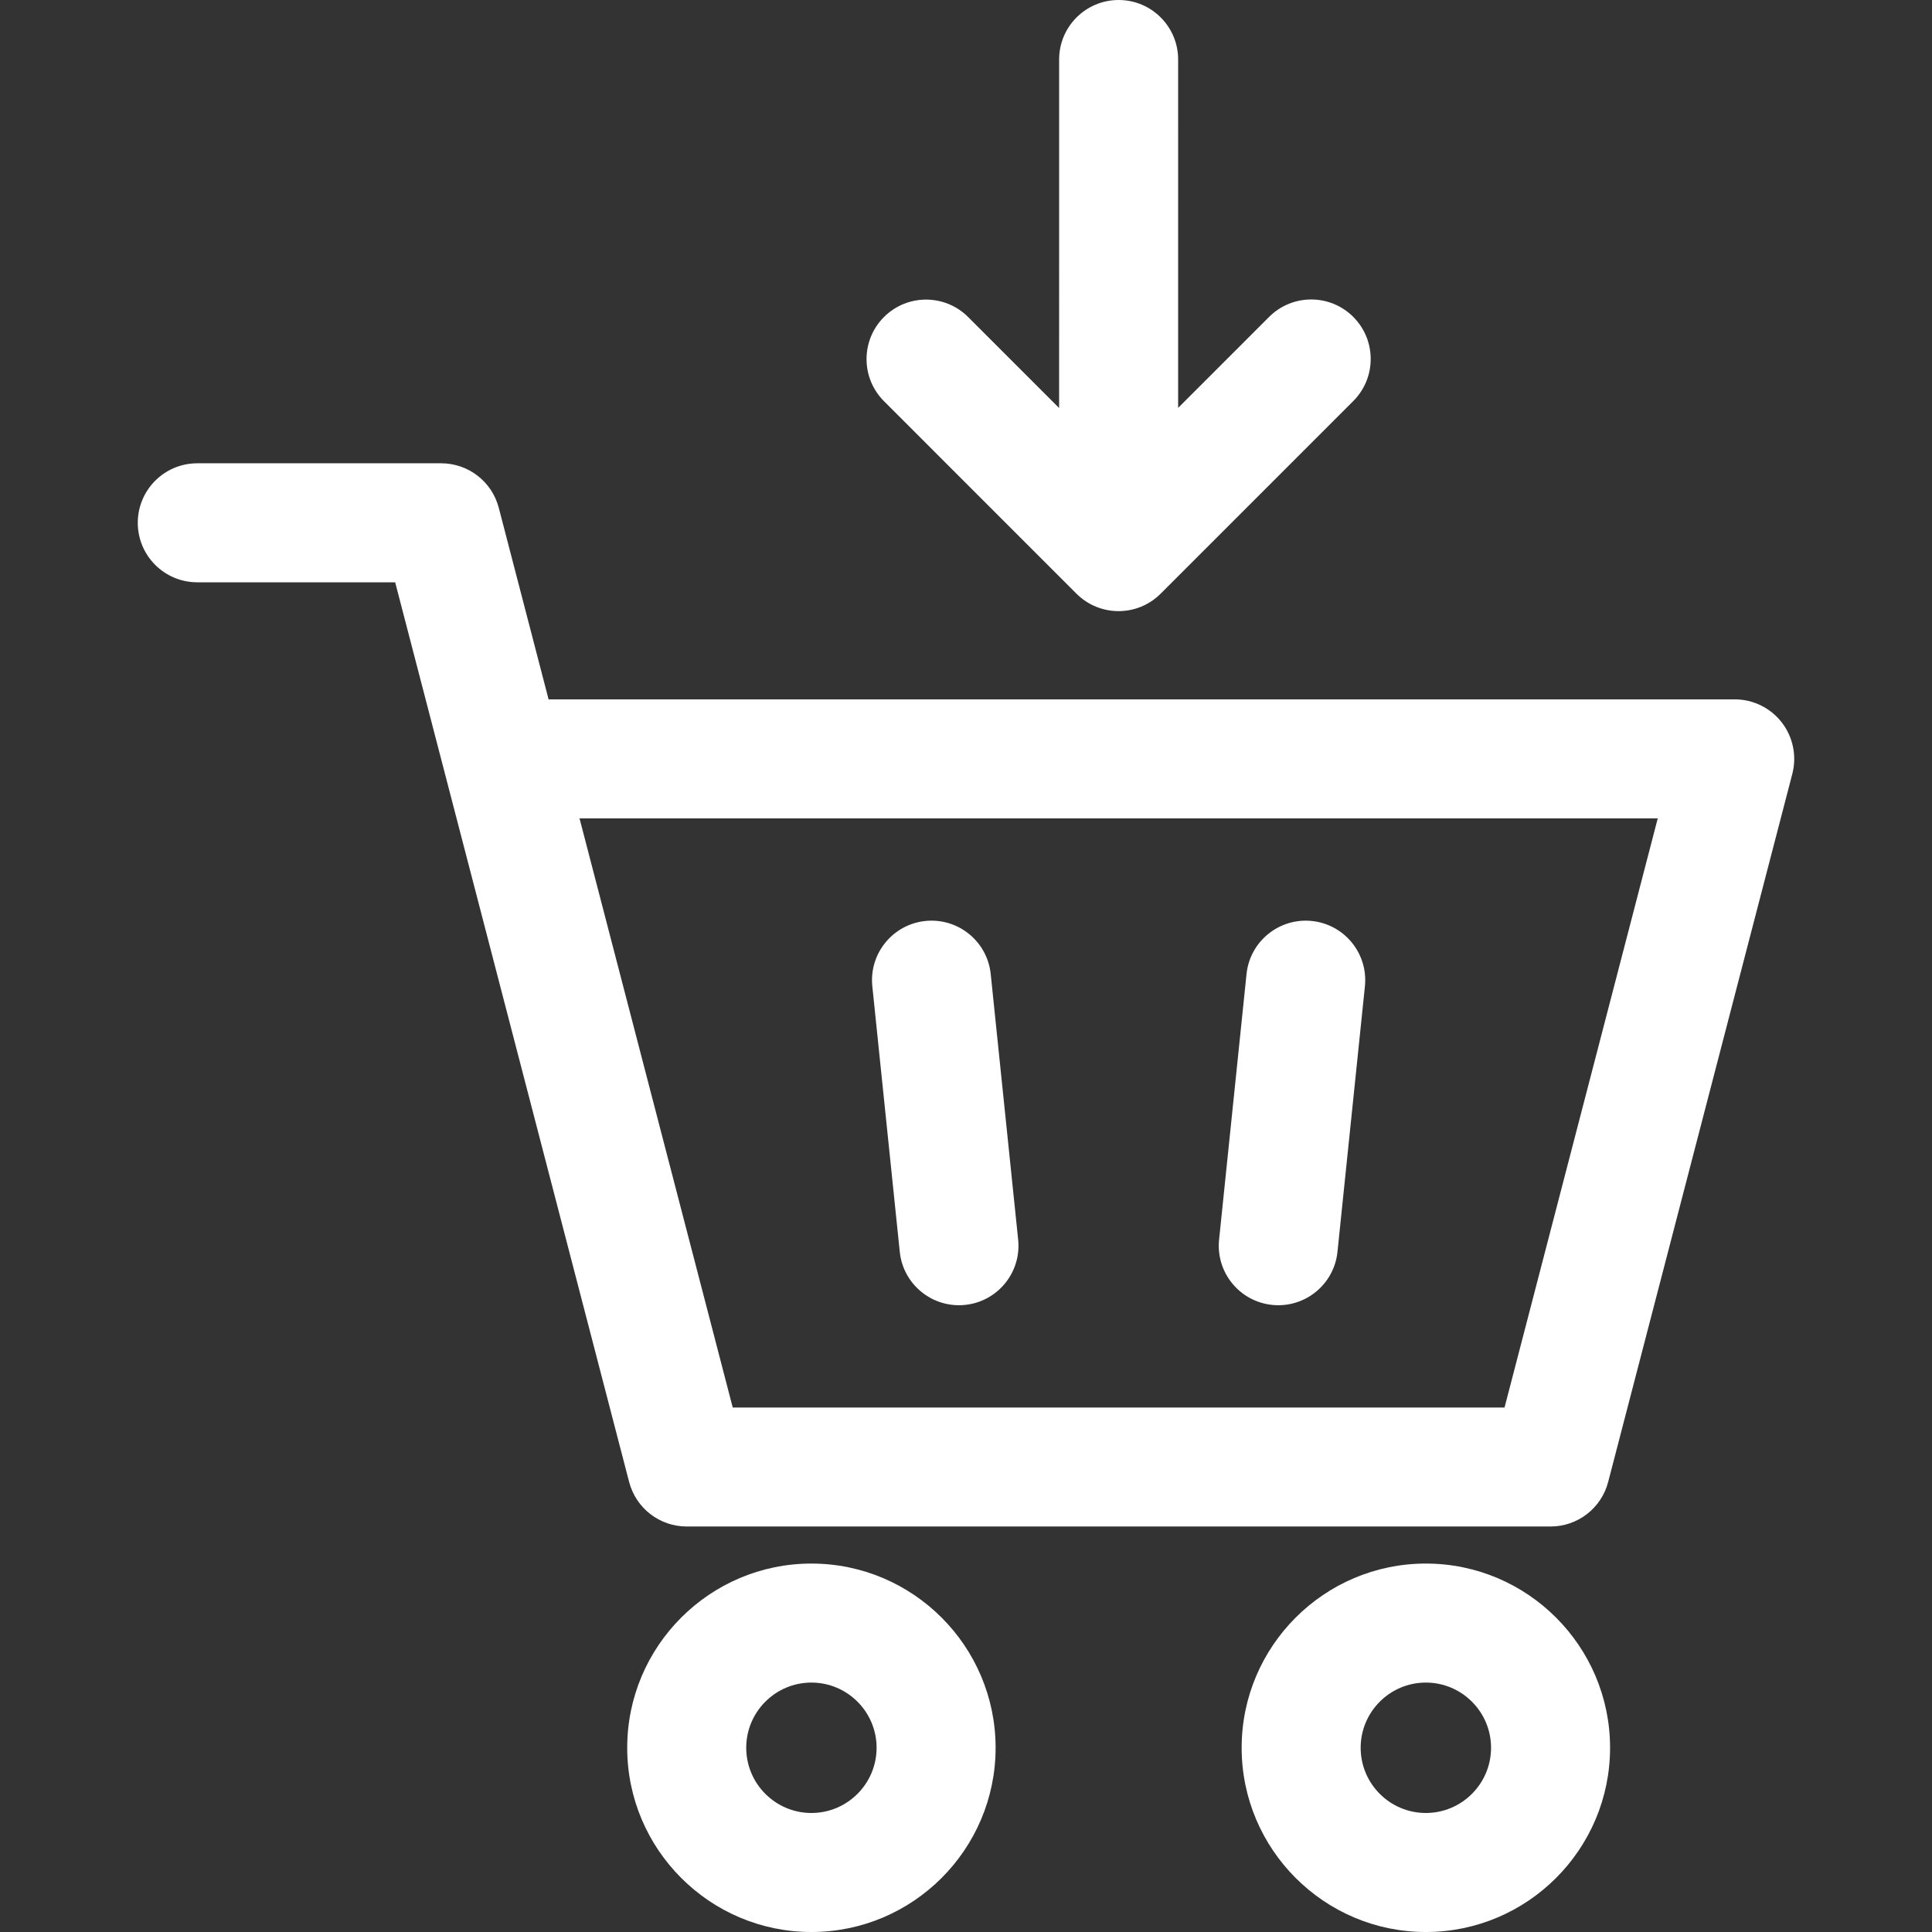
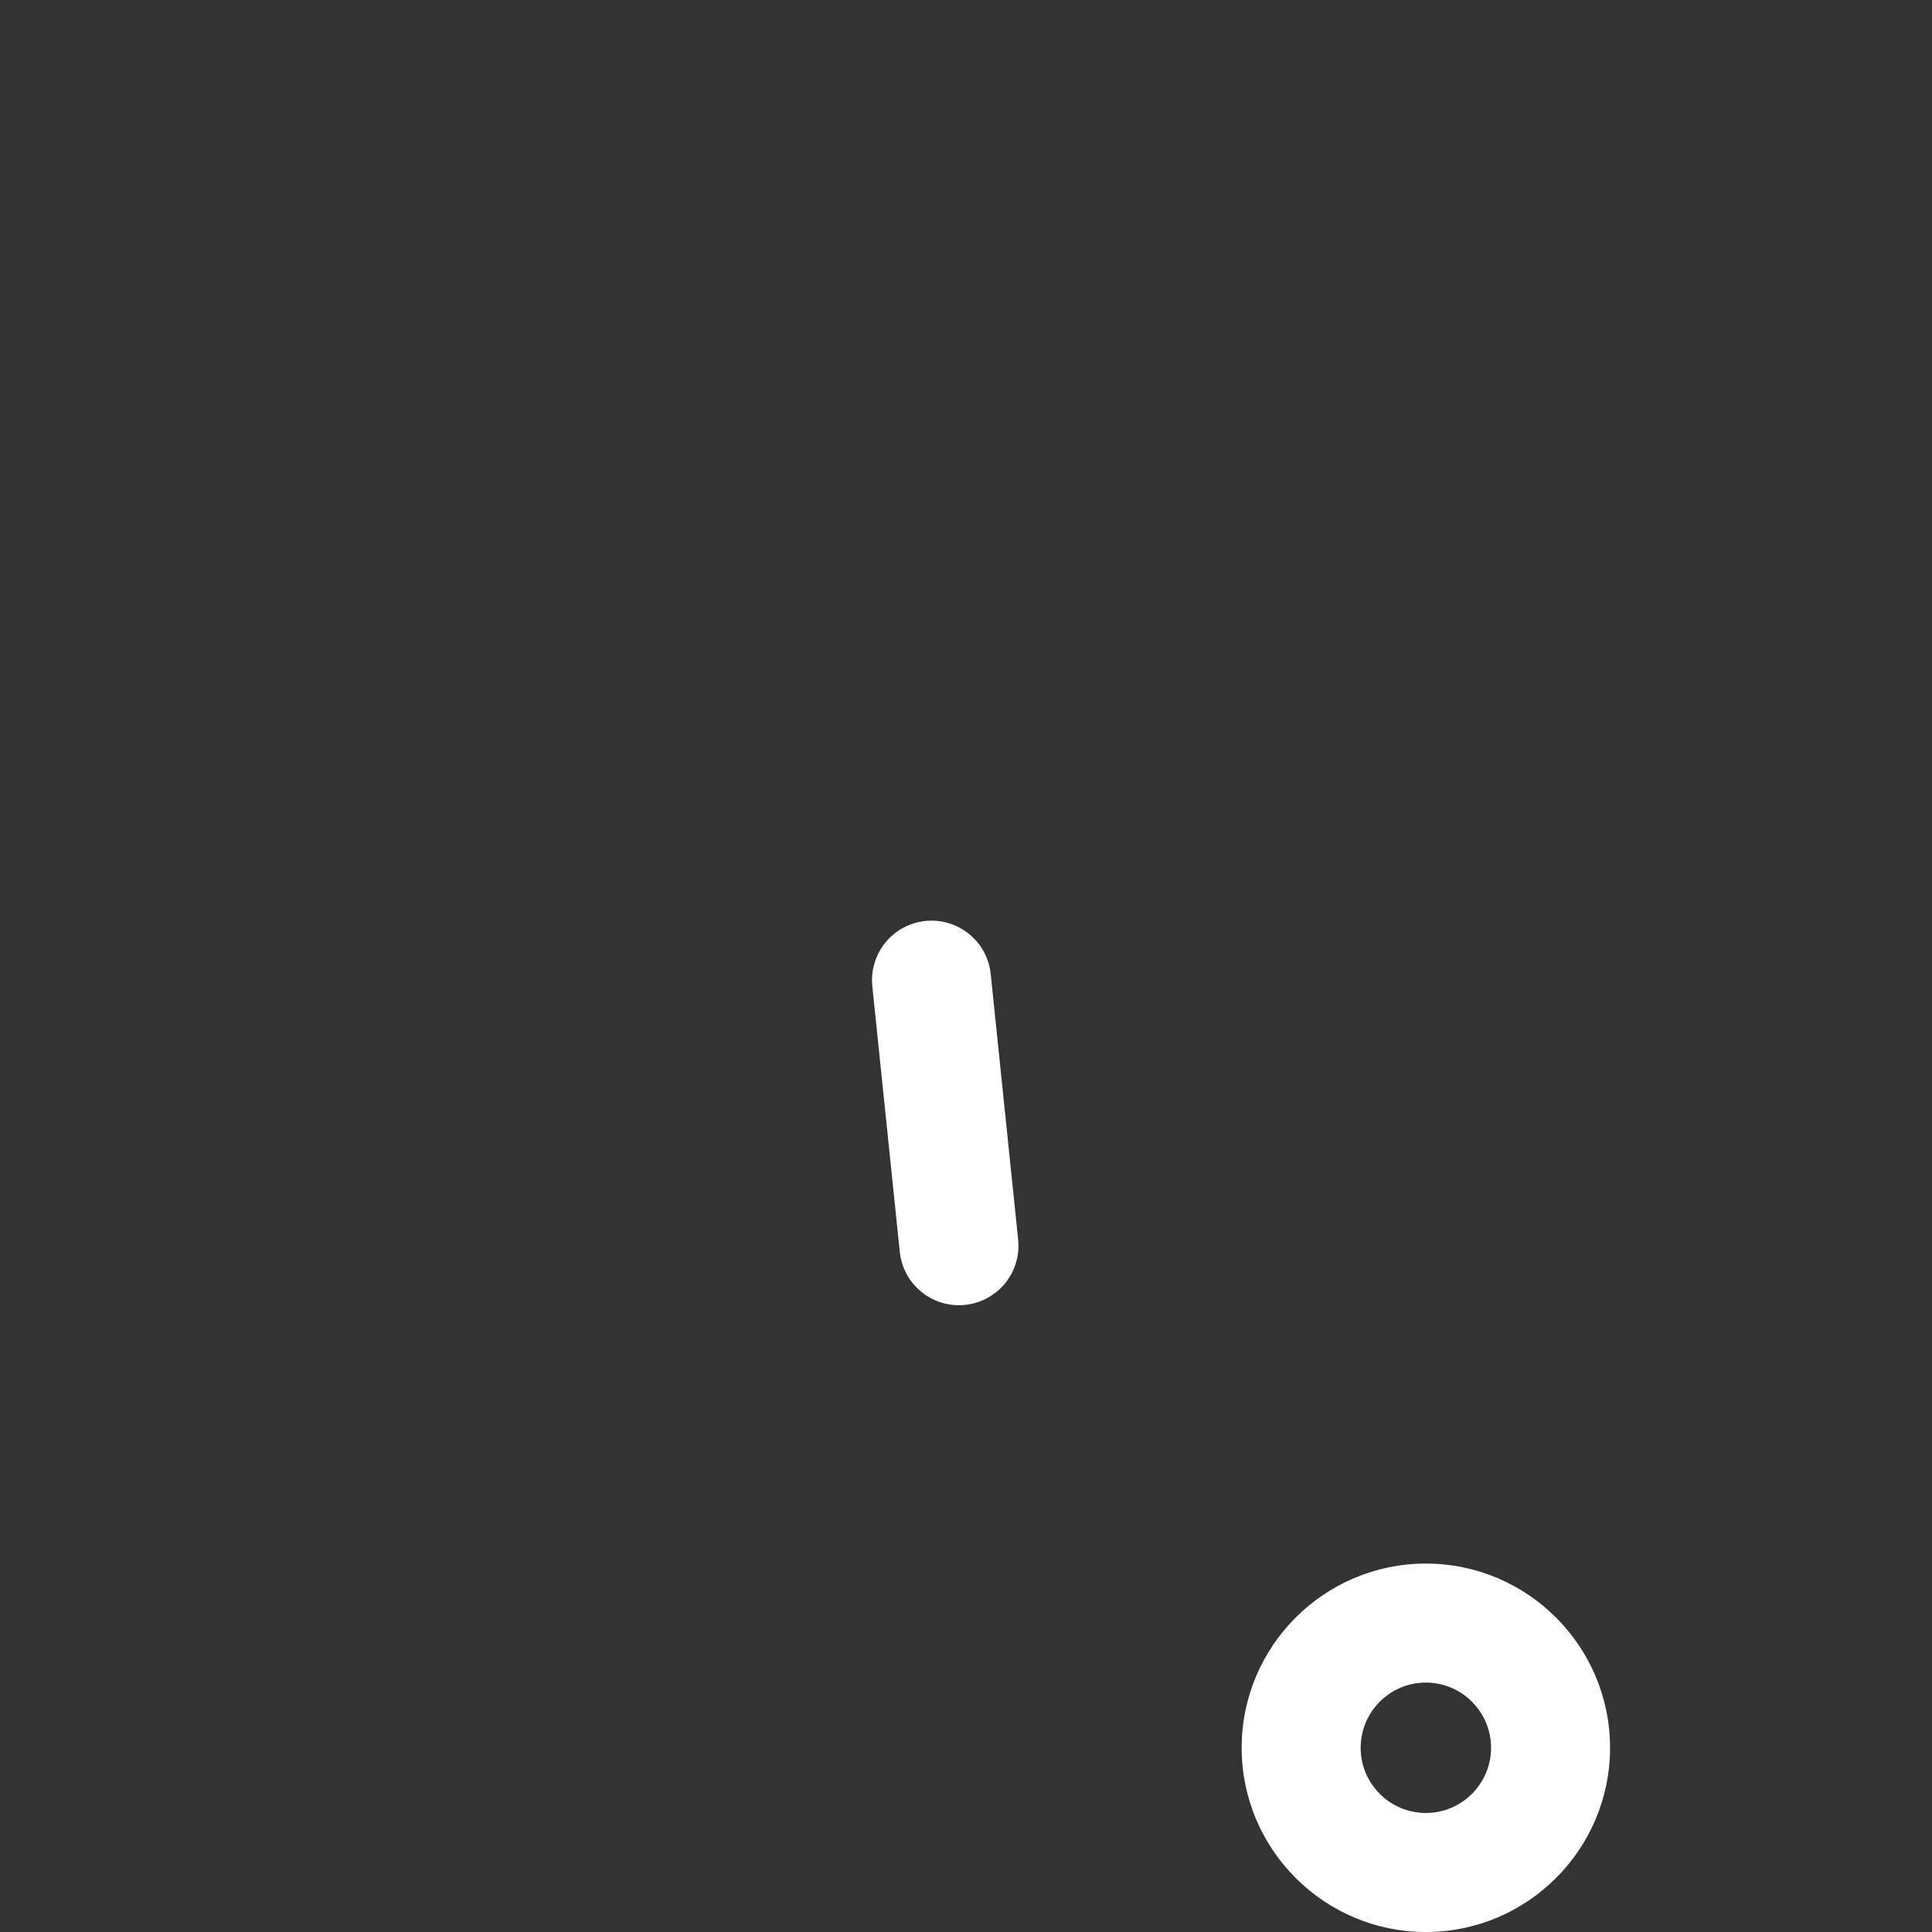
<svg xmlns="http://www.w3.org/2000/svg" fill="#fff" version="1.1" id="Capa_1" x="0px" y="0px" viewBox="0 0 243.5 243.5" style="enable-background:new 0 0 243.5 243.5;" xml:space="preserve">
  <rect x="0" y="0" width="243.5" height="243.5" fill="#333333" stroke="none" />
  <g>
    <path d="M113.403,157.775c0.399,3.858,3.655,6.729,7.451,6.729c0.258,0,0.518-0.013,0.78-0.04c4.12-0.426,7.115-4.111,6.689-8.232   l-3.458-33.468c-0.426-4.121-4.11-7.112-8.231-6.689c-4.12,0.426-7.115,4.111-6.69,8.231L113.403,157.775z" />
-     <path d="M160.338,164.464c0.262,0.027,0.522,0.04,0.78,0.04c3.795,0,7.052-2.872,7.451-6.729l3.458-33.468   c0.426-4.121-2.569-7.806-6.689-8.231c-4.121-0.422-7.806,2.57-8.232,6.689l-3.458,33.468   C153.223,160.354,156.218,164.039,160.338,164.464z" />
-     <path d="M102.266,197.064c-12.801,0-23.215,10.414-23.215,23.215c0,12.804,10.414,23.221,23.215,23.221   c12.801,0,23.216-10.417,23.216-23.221C125.481,207.479,115.067,197.064,102.266,197.064z M102.266,228.5   c-4.53,0-8.215-3.688-8.215-8.221c0-4.53,3.685-8.215,8.215-8.215c4.53,0,8.216,3.685,8.216,8.215   C110.481,224.812,106.796,228.5,102.266,228.5z" />
    <path d="M179.707,197.064c-12.801,0-23.216,10.414-23.216,23.215c0,12.804,10.415,23.221,23.216,23.221   c12.802,0,23.218-10.417,23.218-23.221C202.925,207.479,192.509,197.064,179.707,197.064z M179.707,228.5   c-4.53,0-8.216-3.688-8.216-8.221c0-4.53,3.686-8.215,8.216-8.215c4.531,0,8.218,3.685,8.218,8.215   C187.925,224.812,184.238,228.5,179.707,228.5z" />
-     <path d="M224.569,91.057c-1.42-1.837-3.611-2.913-5.933-2.913H69.141l-6.277-24.141c-0.86-3.305-3.844-5.612-7.259-5.612h-30.74   c-4.142,0-7.5,3.358-7.5,7.5s3.358,7.5,7.5,7.5h24.941l6.221,23.922c0.034,0.15,0.073,0.299,0.116,0.446l23.15,89.022   c0.86,3.305,3.844,5.612,7.259,5.612h108.874c3.415,0,6.399-2.307,7.259-5.612l23.211-89.25   C226.478,95.285,225.989,92.894,224.569,91.057z M189.626,177.395H92.35l-19.309-74.25h135.894L189.626,177.395z" />
-     <path d="M135.674,74.826c1.464,1.464,3.384,2.197,5.303,2.197c1.92,0,3.839-0.732,5.303-2.197l24.28-24.28   c2.929-2.929,2.929-7.678,0-10.606c-2.929-2.928-7.678-2.928-10.606,0l-11.468,11.468l0.002-43.907   c0-4.142-3.357-7.501-7.499-7.501h-0.001c-4.142,0-7.5,3.358-7.5,7.499l-0.002,43.925l-11.468-11.468   c-2.929-2.929-7.678-2.929-10.606,0c-2.929,2.929-2.929,7.678,0,10.606L135.674,74.826z" />
  </g>
  <g>
</g>
  <g>
</g>
  <g>
</g>
  <g>
</g>
  <g>
</g>
  <g>
</g>
  <g>
</g>
  <g>
</g>
  <g>
</g>
  <g>
</g>
  <g>
</g>
  <g>
</g>
  <g>
</g>
  <g>
</g>
  <g>
</g>
</svg>